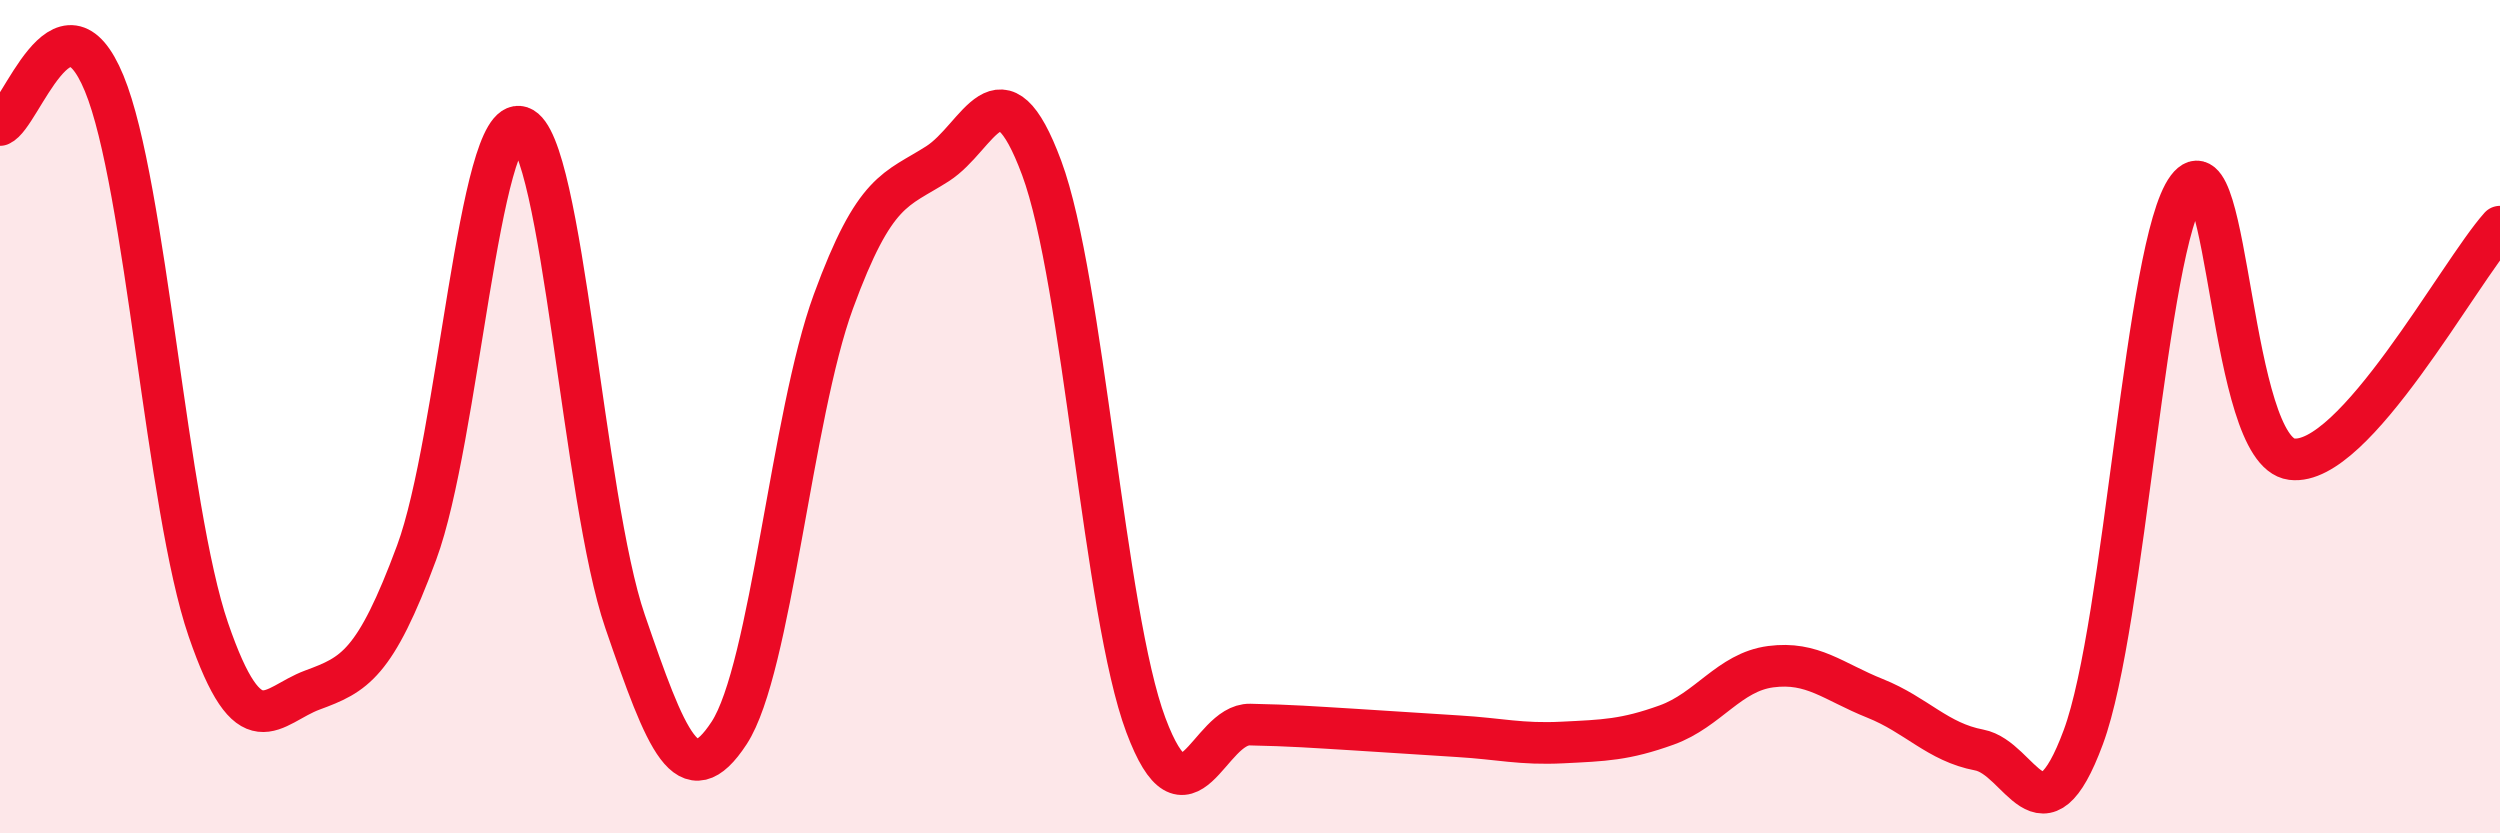
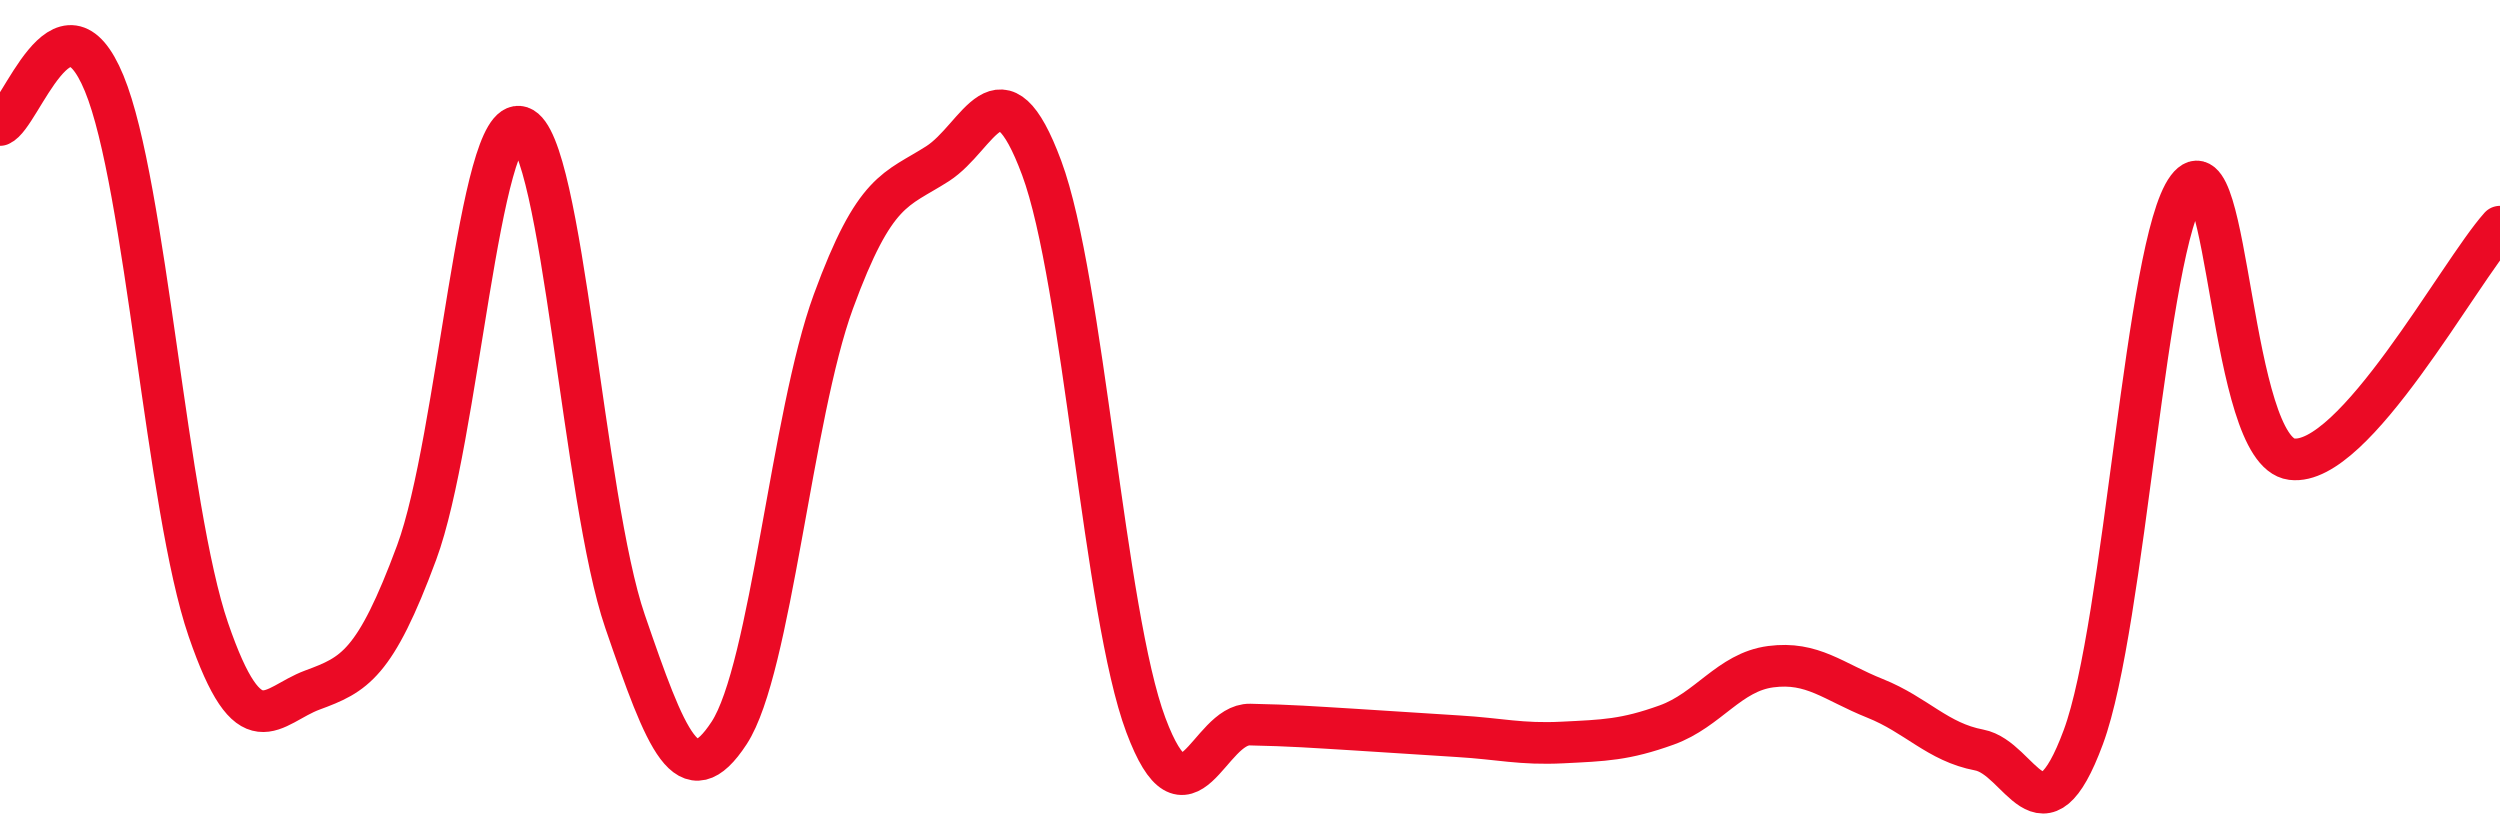
<svg xmlns="http://www.w3.org/2000/svg" width="60" height="20" viewBox="0 0 60 20">
-   <path d="M 0,3 C 0.5,2.8 1.5,-0.42 2.5,2 C 3.5,4.42 4,12.2 5,15.11 C 6,18.02 6.5,16.93 7.5,16.56 C 8.5,16.19 9,15.96 10,13.26 C 11,10.56 11.5,2.72 12.5,3.05 C 13.5,3.38 14,12 15,14.91 C 16,17.82 16.5,19.12 17.5,17.59 C 18.5,16.06 19,9.97 20,7.24 C 21,4.51 21.5,4.57 22.5,3.93 C 23.5,3.29 24,1.34 25,4.03 C 26,6.72 26.5,14.73 27.5,17.4 C 28.5,20.07 29,17.37 30,17.39 C 31,17.41 31.5,17.45 32.5,17.51 C 33.5,17.57 34,17.61 35,17.67 C 36,17.73 36.5,17.87 37.5,17.82 C 38.5,17.77 39,17.76 40,17.4 C 41,17.04 41.5,16.13 42.5,16 C 43.5,15.87 44,16.36 45,16.76 C 46,17.16 46.5,17.81 47.5,18 C 48.5,18.19 49,20.39 50,17.69 C 51,14.99 51.5,5.84 52.5,4.51 C 53.5,3.18 53.5,10.83 55,11.02 C 56.5,11.21 59,6.56 60,5.44L60 20L0 20Z" fill="#EB0A25" opacity="0.1" stroke-linecap="round" stroke-linejoin="round" />
  <path d="M 0,3 C 0.5,2.8 1.5,-0.42 2.5,2 C 3.5,4.42 4,12.2 5,15.11 C 6,18.02 6.5,16.93 7.5,16.56 C 8.5,16.19 9,15.96 10,13.26 C 11,10.56 11.5,2.72 12.5,3.05 C 13.5,3.38 14,12 15,14.91 C 16,17.82 16.5,19.12 17.5,17.59 C 18.5,16.06 19,9.97 20,7.24 C 21,4.51 21.5,4.57 22.5,3.93 C 23.5,3.29 24,1.34 25,4.03 C 26,6.72 26.5,14.73 27.5,17.4 C 28.5,20.07 29,17.37 30,17.39 C 31,17.41 31.5,17.45 32.5,17.51 C 33.5,17.57 34,17.61 35,17.67 C 36,17.73 36.5,17.87 37.5,17.82 C 38.5,17.77 39,17.76 40,17.4 C 41,17.04 41.5,16.13 42.5,16 C 43.5,15.87 44,16.36 45,16.76 C 46,17.16 46.5,17.81 47.5,18 C 48.5,18.19 49,20.39 50,17.69 C 51,14.99 51.5,5.84 52.5,4.51 C 53.5,3.18 53.5,10.83 55,11.02 C 56.5,11.21 59,6.56 60,5.44" stroke="#EB0A25" stroke-width="1" fill="none" stroke-linecap="round" stroke-linejoin="round" />
</svg>